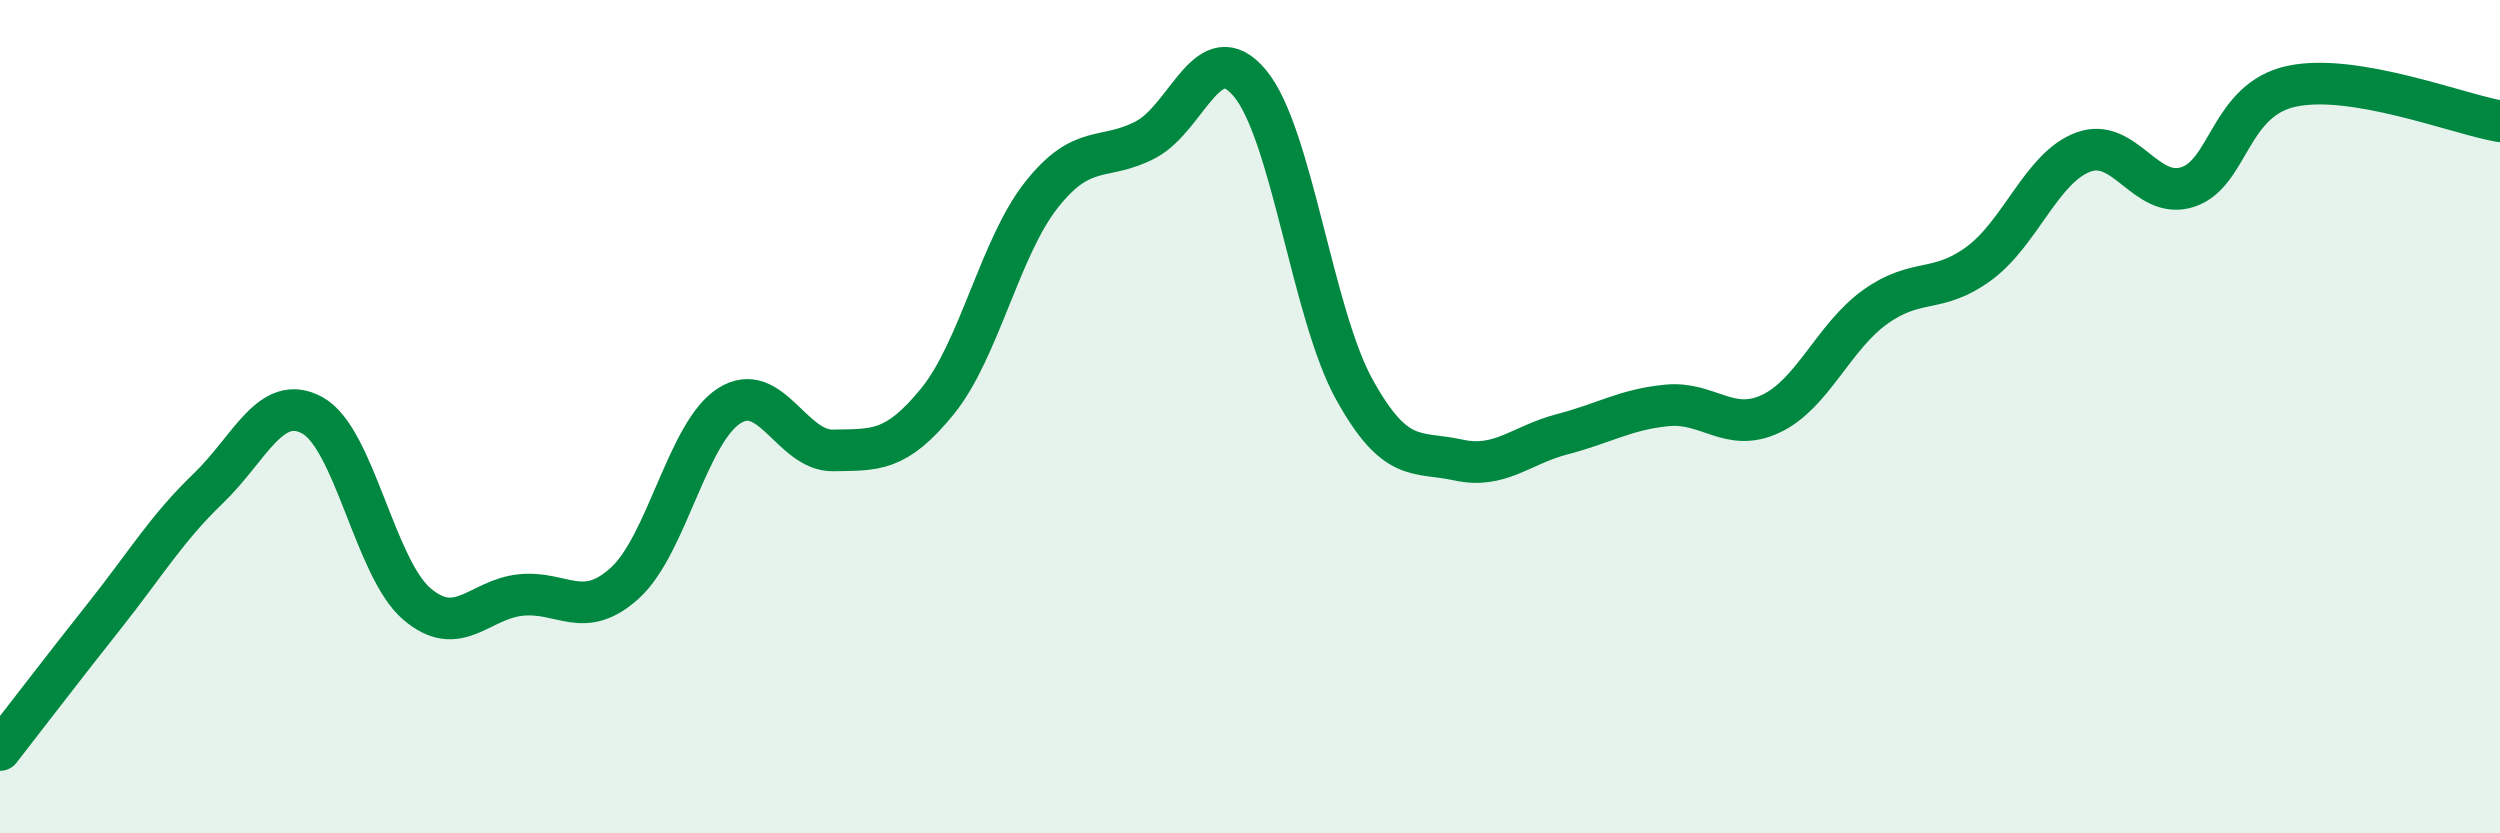
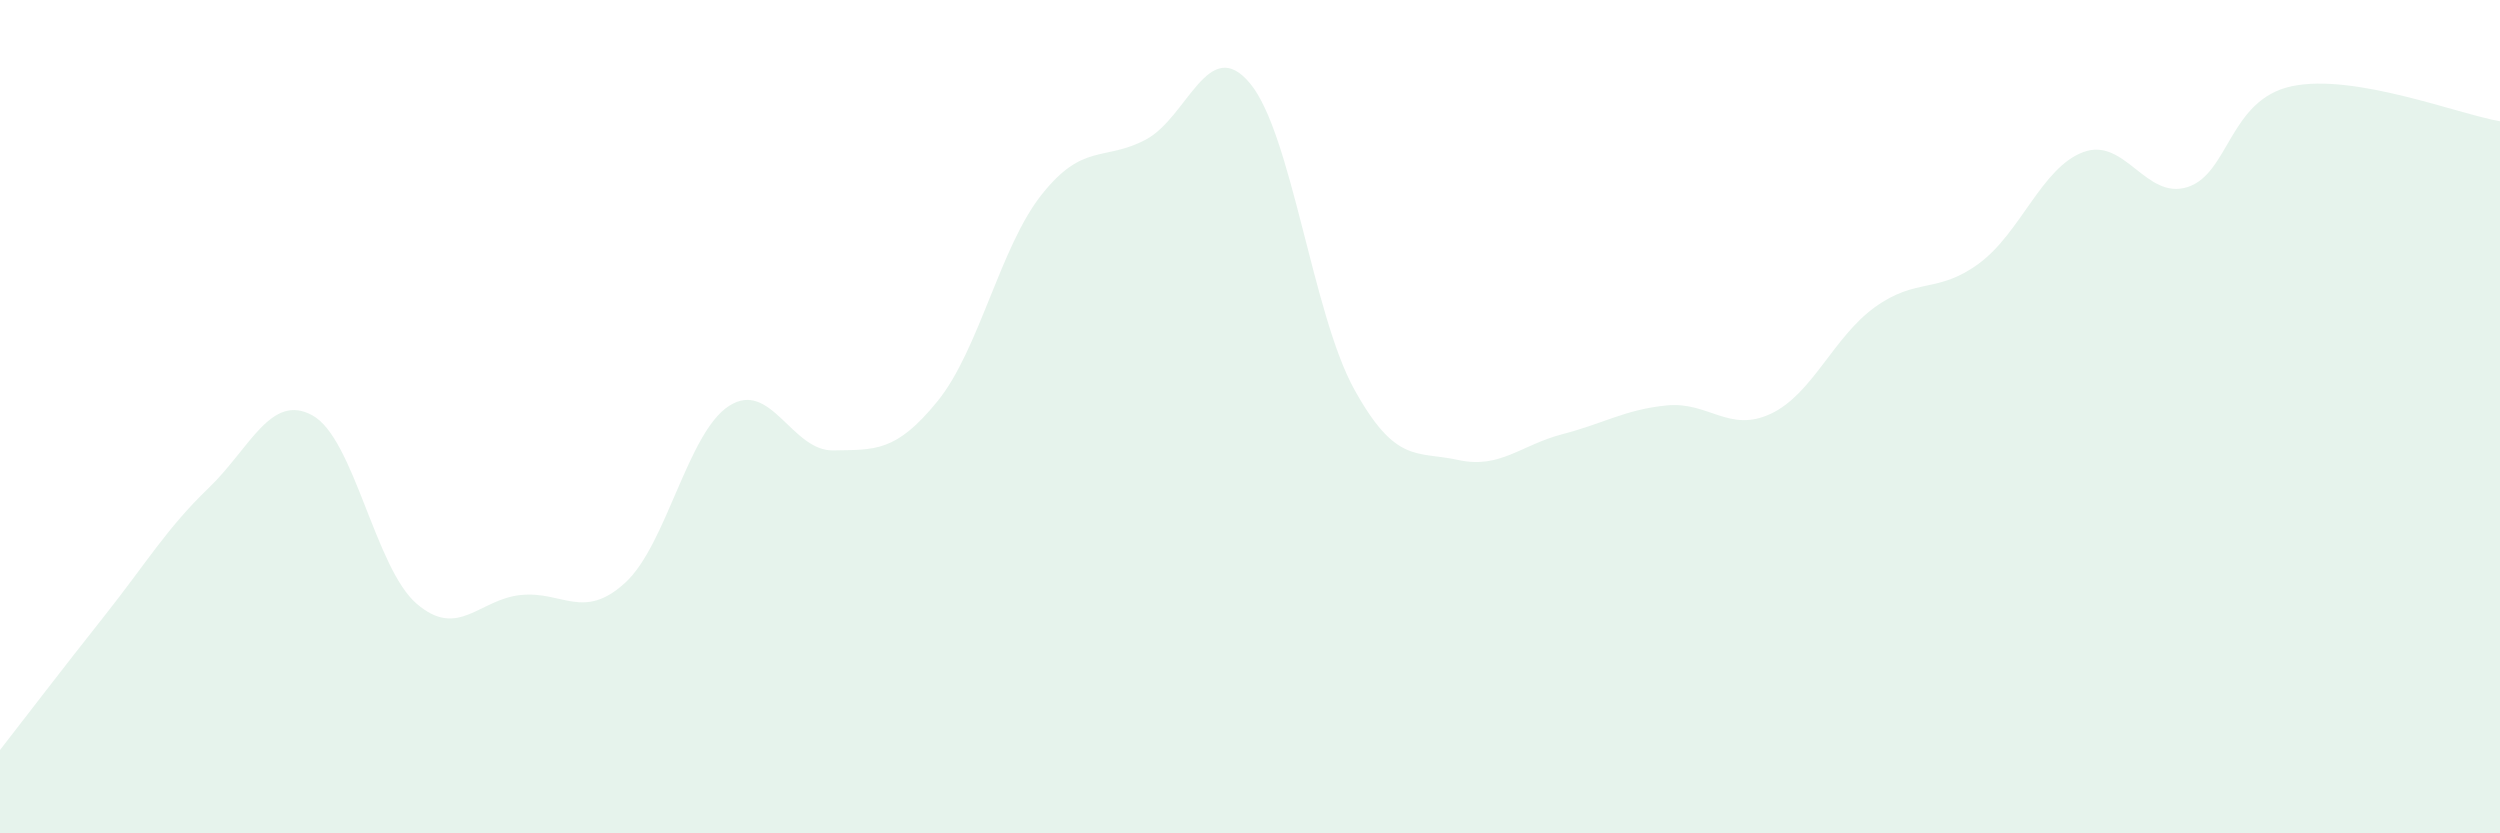
<svg xmlns="http://www.w3.org/2000/svg" width="60" height="20" viewBox="0 0 60 20">
  <path d="M 0,18 C 0.5,17.36 1.5,16.05 2.5,14.79 C 3.5,13.53 4,12.68 5,11.72 C 6,10.76 6.5,9.42 7.5,9.97 C 8.5,10.52 9,13.63 10,14.49 C 11,15.35 11.5,14.38 12.5,14.28 C 13.5,14.18 14,14.9 15,13.99 C 16,13.08 16.5,10.38 17.5,9.74 C 18.5,9.1 19,10.83 20,10.81 C 21,10.79 21.5,10.86 22.5,9.63 C 23.5,8.4 24,5.93 25,4.67 C 26,3.41 26.5,3.88 27.5,3.35 C 28.5,2.82 29,0.8 30,2 C 31,3.2 31.5,7.53 32.5,9.34 C 33.5,11.15 34,10.82 35,11.04 C 36,11.26 36.5,10.68 37.5,10.42 C 38.5,10.16 39,9.83 40,9.73 C 41,9.63 41.5,10.4 42.5,9.93 C 43.5,9.46 44,8.09 45,7.37 C 46,6.65 46.5,7.06 47.5,6.32 C 48.5,5.58 49,4.02 50,3.65 C 51,3.28 51.5,4.81 52.5,4.49 C 53.5,4.17 53.5,2.39 55,2.07 C 56.5,1.75 59,2.74 60,2.91L60 20L0 20Z" fill="#008740" opacity="0.1" stroke-linecap="round" stroke-linejoin="round" />
-   <path d="M 0,18 C 0.5,17.36 1.5,16.05 2.5,14.79 C 3.5,13.53 4,12.68 5,11.72 C 6,10.76 6.5,9.42 7.5,9.97 C 8.5,10.52 9,13.63 10,14.49 C 11,15.35 11.5,14.38 12.5,14.28 C 13.5,14.18 14,14.9 15,13.99 C 16,13.08 16.5,10.38 17.5,9.74 C 18.5,9.1 19,10.83 20,10.81 C 21,10.79 21.5,10.86 22.5,9.63 C 23.5,8.4 24,5.93 25,4.67 C 26,3.41 26.5,3.88 27.5,3.35 C 28.5,2.82 29,0.8 30,2 C 31,3.2 31.5,7.53 32.5,9.34 C 33.5,11.15 34,10.82 35,11.04 C 36,11.26 36.5,10.68 37.5,10.42 C 38.5,10.16 39,9.83 40,9.73 C 41,9.63 41.5,10.4 42.5,9.93 C 43.5,9.46 44,8.09 45,7.37 C 46,6.65 46.5,7.06 47.5,6.32 C 48.5,5.58 49,4.02 50,3.65 C 51,3.28 51.5,4.81 52.5,4.49 C 53.5,4.17 53.5,2.39 55,2.07 C 56.5,1.75 59,2.74 60,2.91" stroke="#008740" stroke-width="1" fill="none" stroke-linecap="round" stroke-linejoin="round" />
</svg>